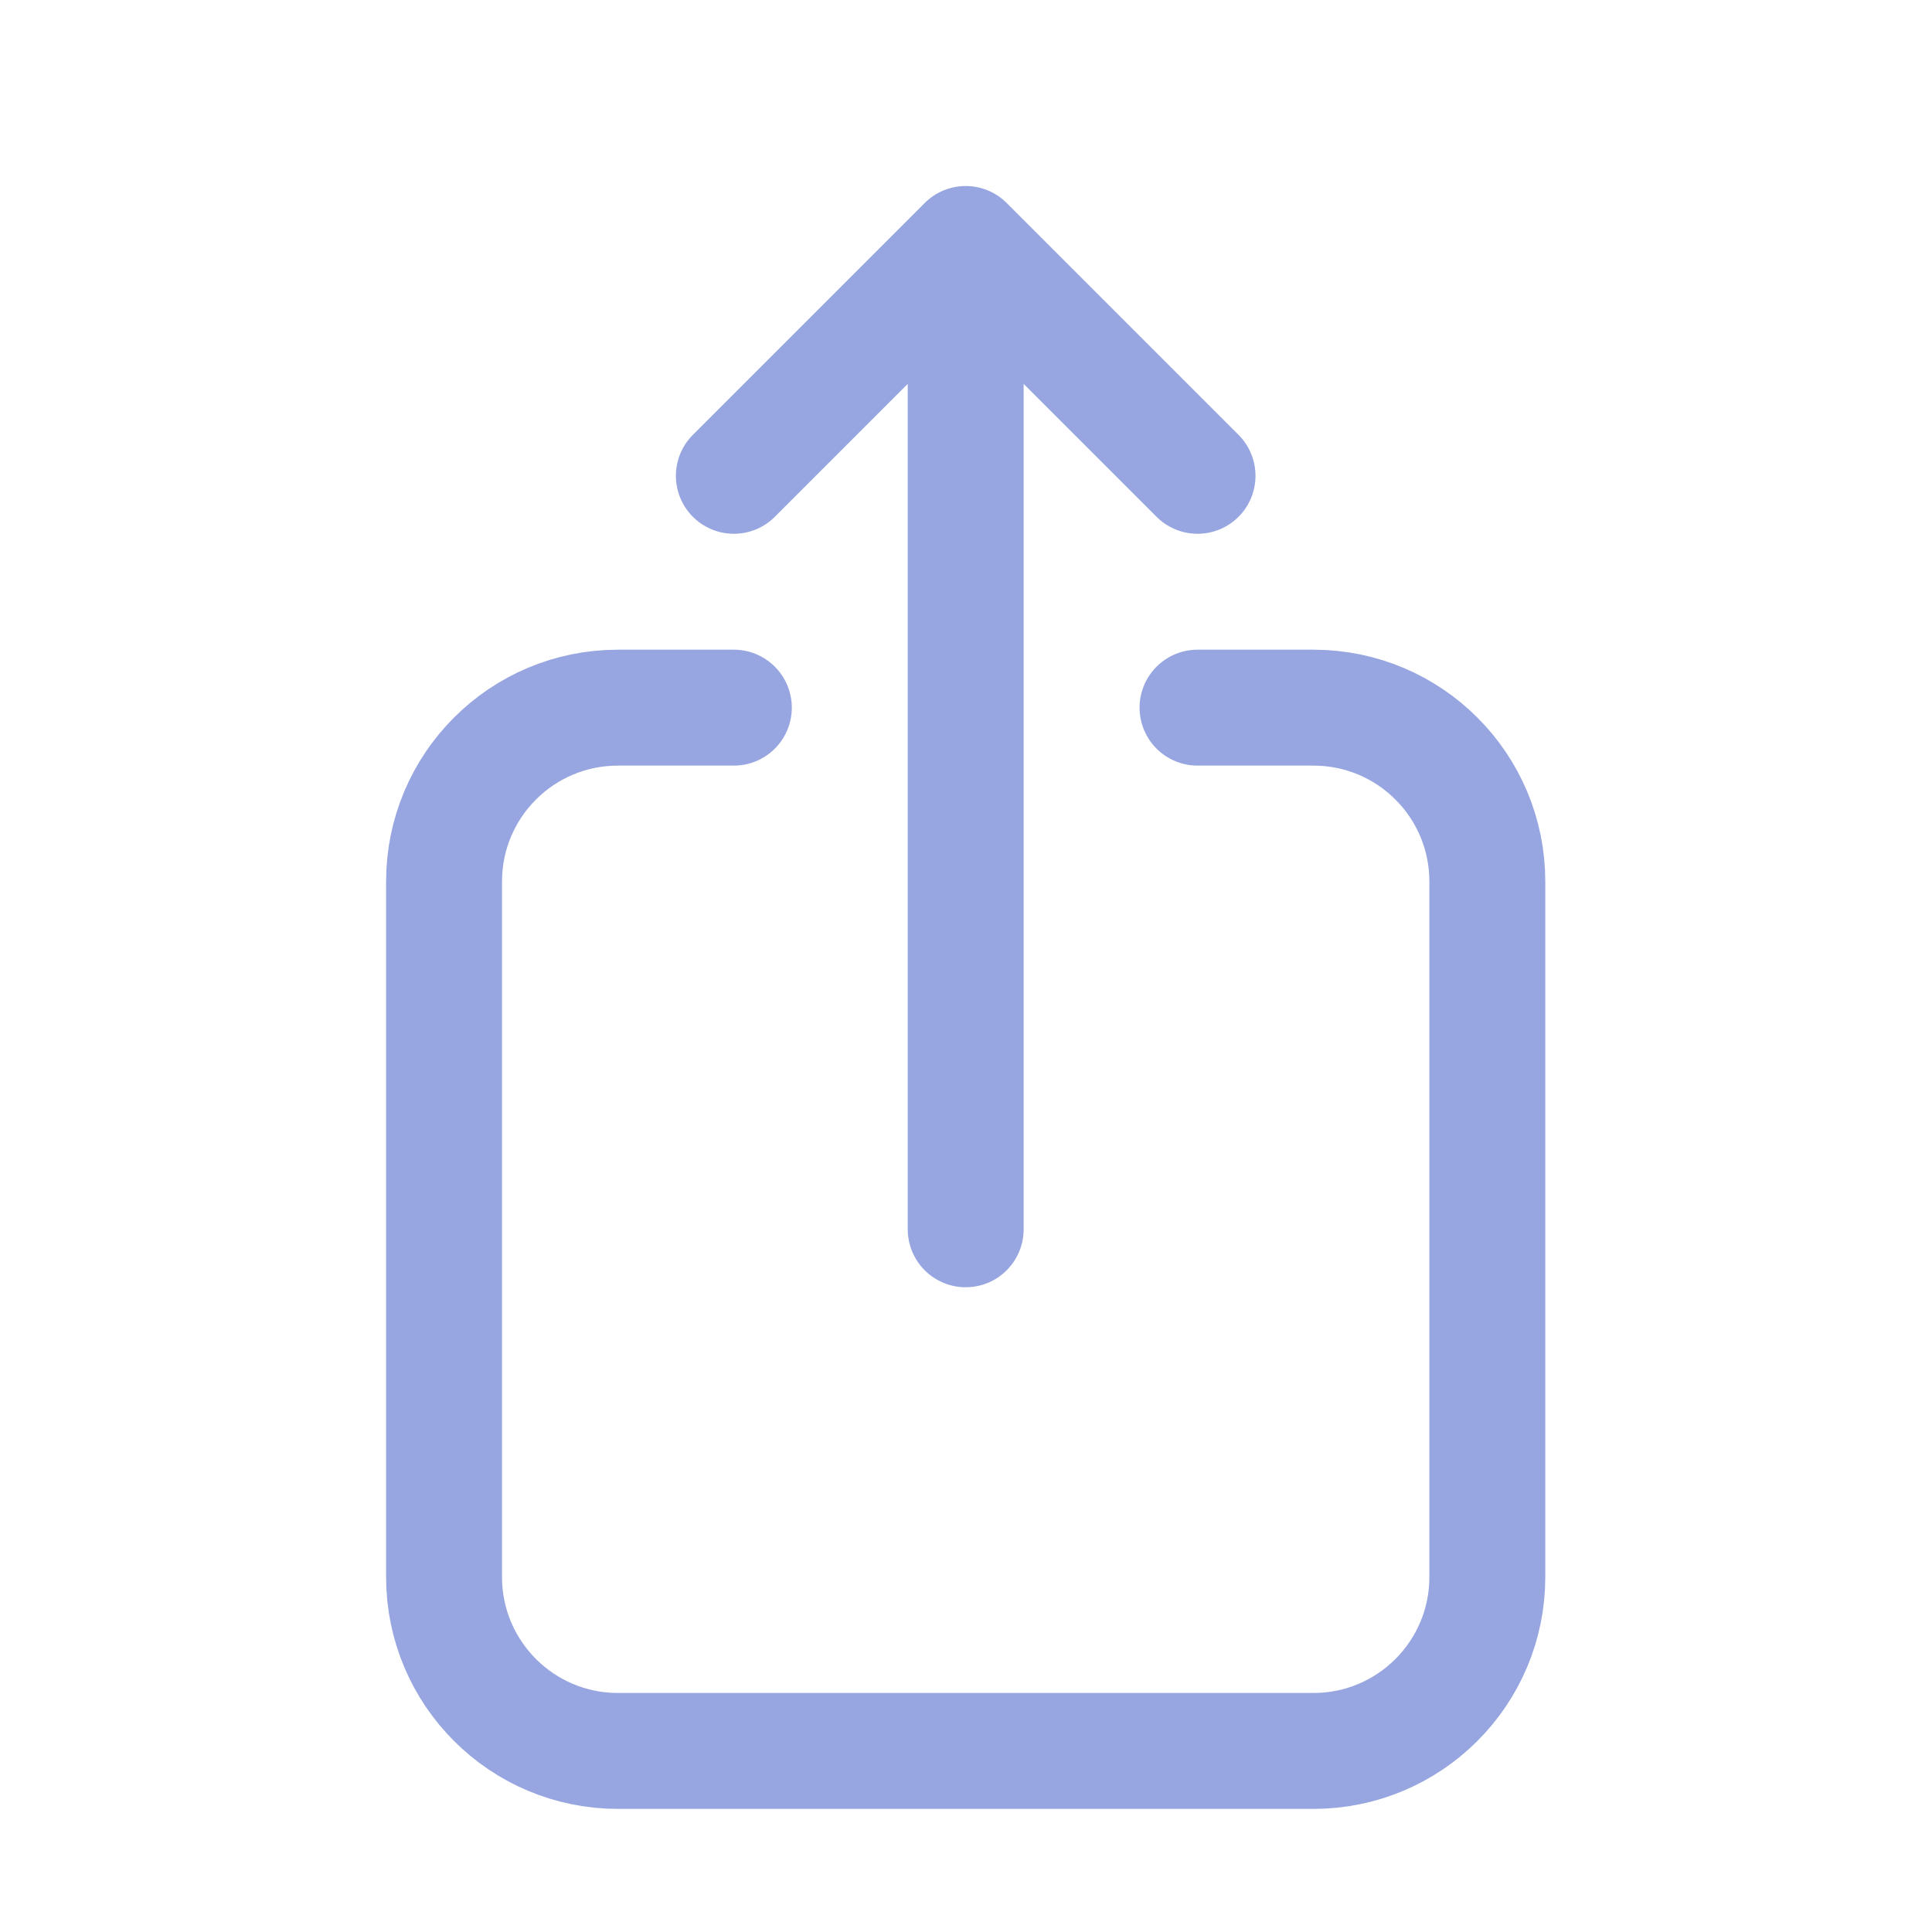
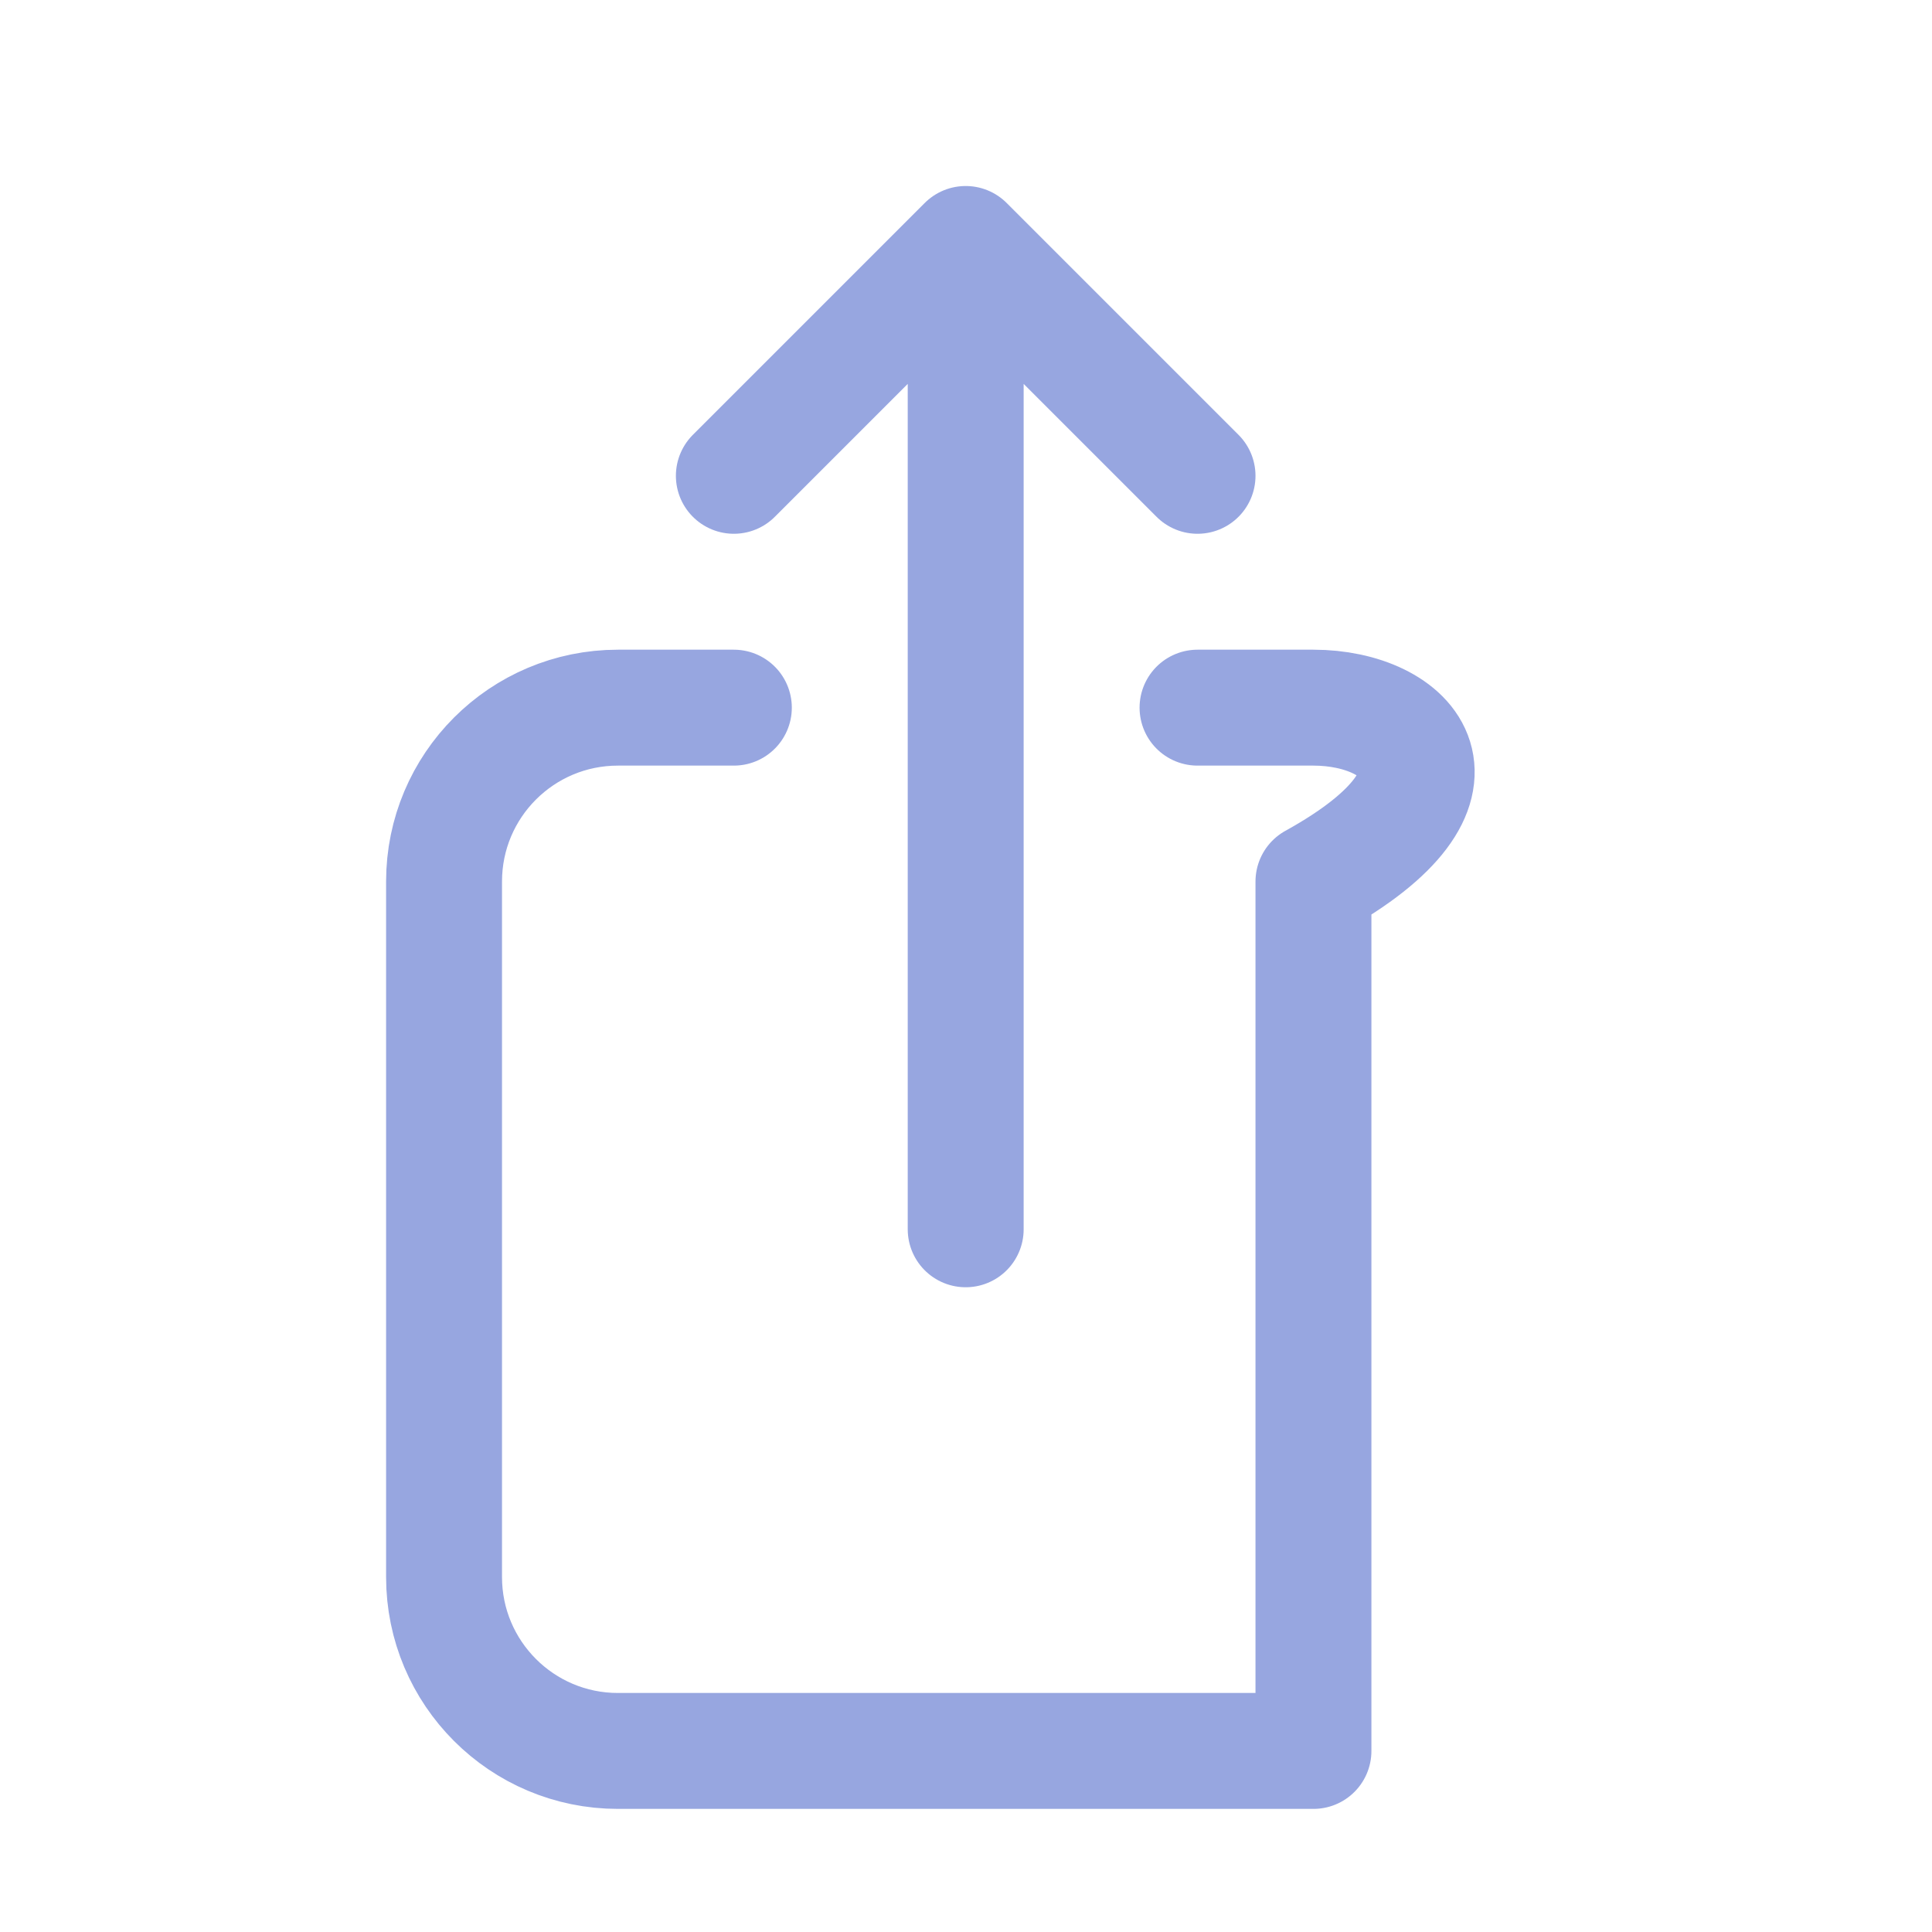
<svg xmlns="http://www.w3.org/2000/svg" width="25" height="25" viewBox="0 0 25 25" fill="none">
-   <path d="M9.496 9.157H7.996C6.753 9.157 5.746 10.164 5.746 11.407V20.407C5.746 21.649 6.753 22.657 7.996 22.657H16.996C18.239 22.657 19.246 21.649 19.246 20.407V11.407C19.246 10.164 18.239 9.157 16.996 9.157H15.496M15.496 6.157L12.496 3.157M12.496 3.157L9.496 6.157M12.496 3.157L12.496 15.907" stroke="#97A6E0" stroke-width="1.5" stroke-linecap="round" stroke-linejoin="round" />
+   <path d="M9.496 9.157H7.996C6.753 9.157 5.746 10.164 5.746 11.407V20.407C5.746 21.649 6.753 22.657 7.996 22.657H16.996V11.407C19.246 10.164 18.239 9.157 16.996 9.157H15.496M15.496 6.157L12.496 3.157M12.496 3.157L9.496 6.157M12.496 3.157L12.496 15.907" stroke="#97A6E0" stroke-width="1.5" stroke-linecap="round" stroke-linejoin="round" />
</svg>